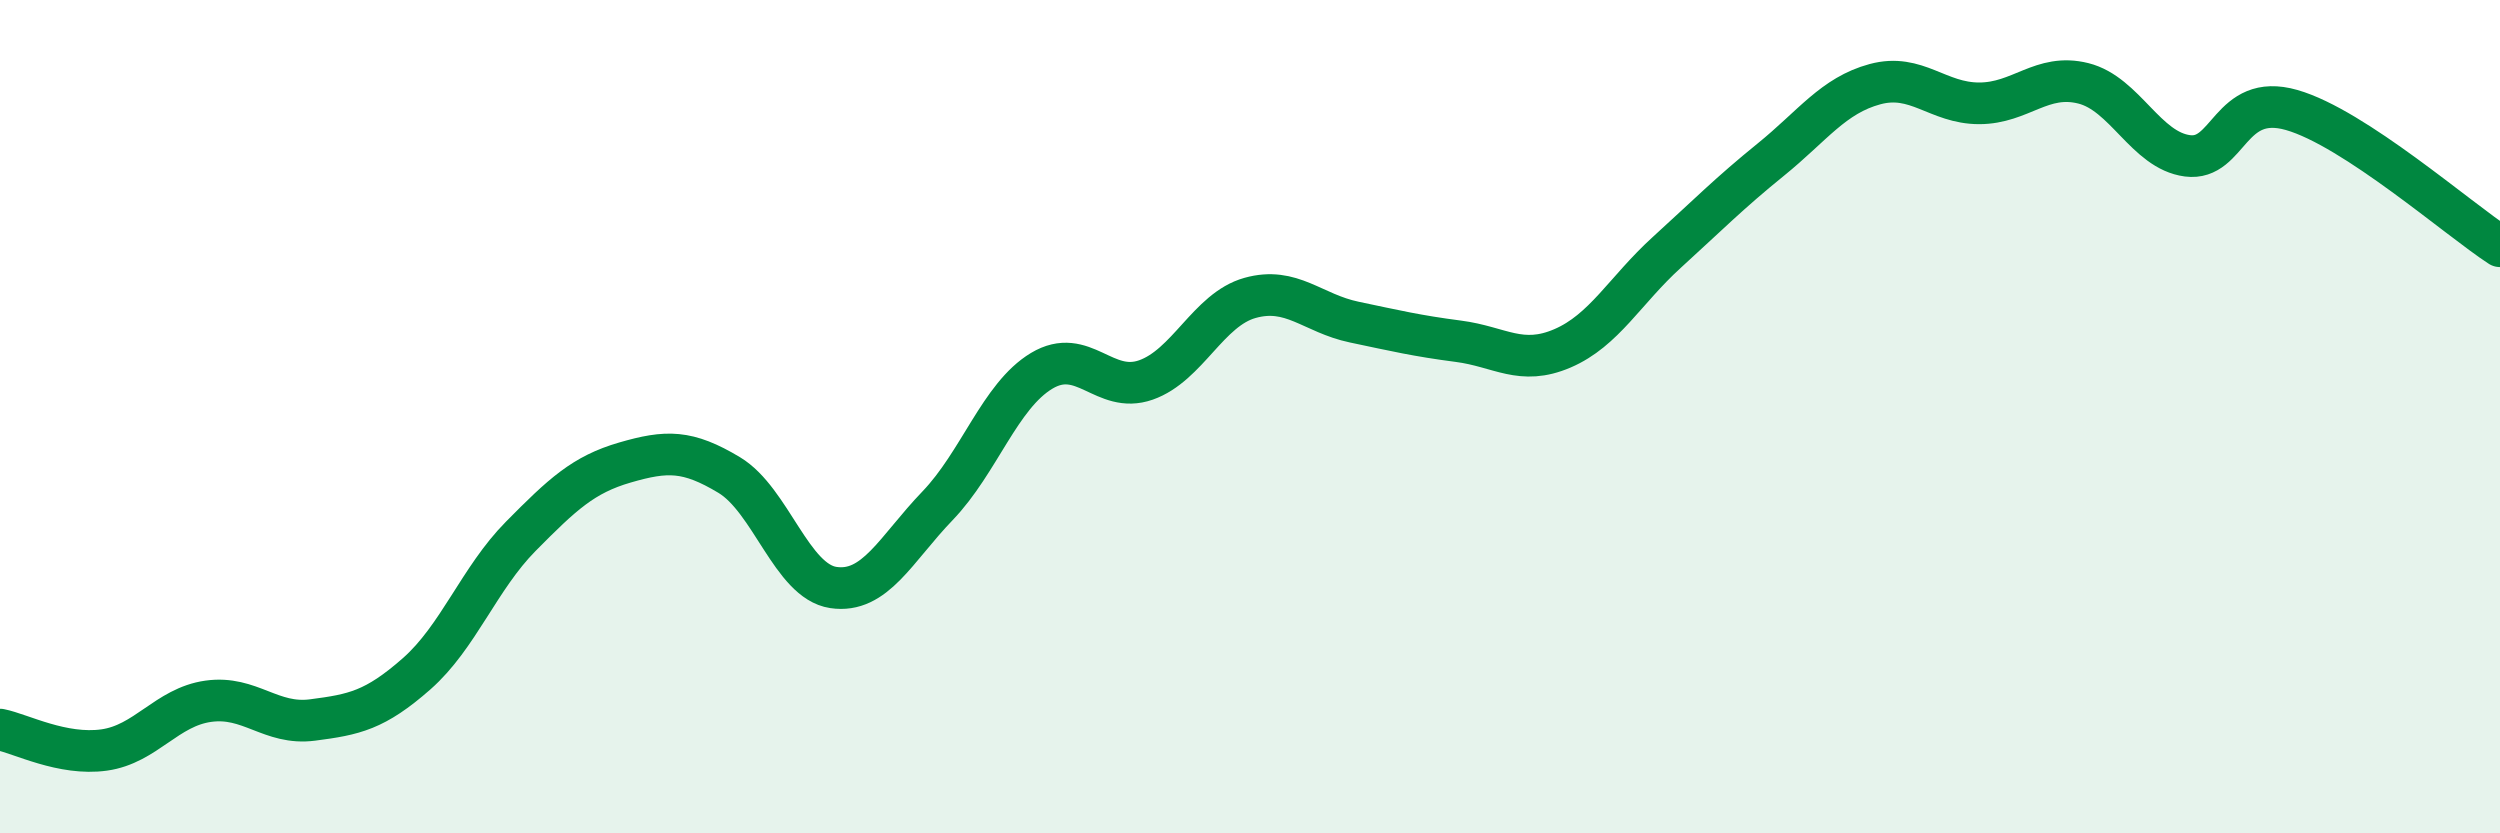
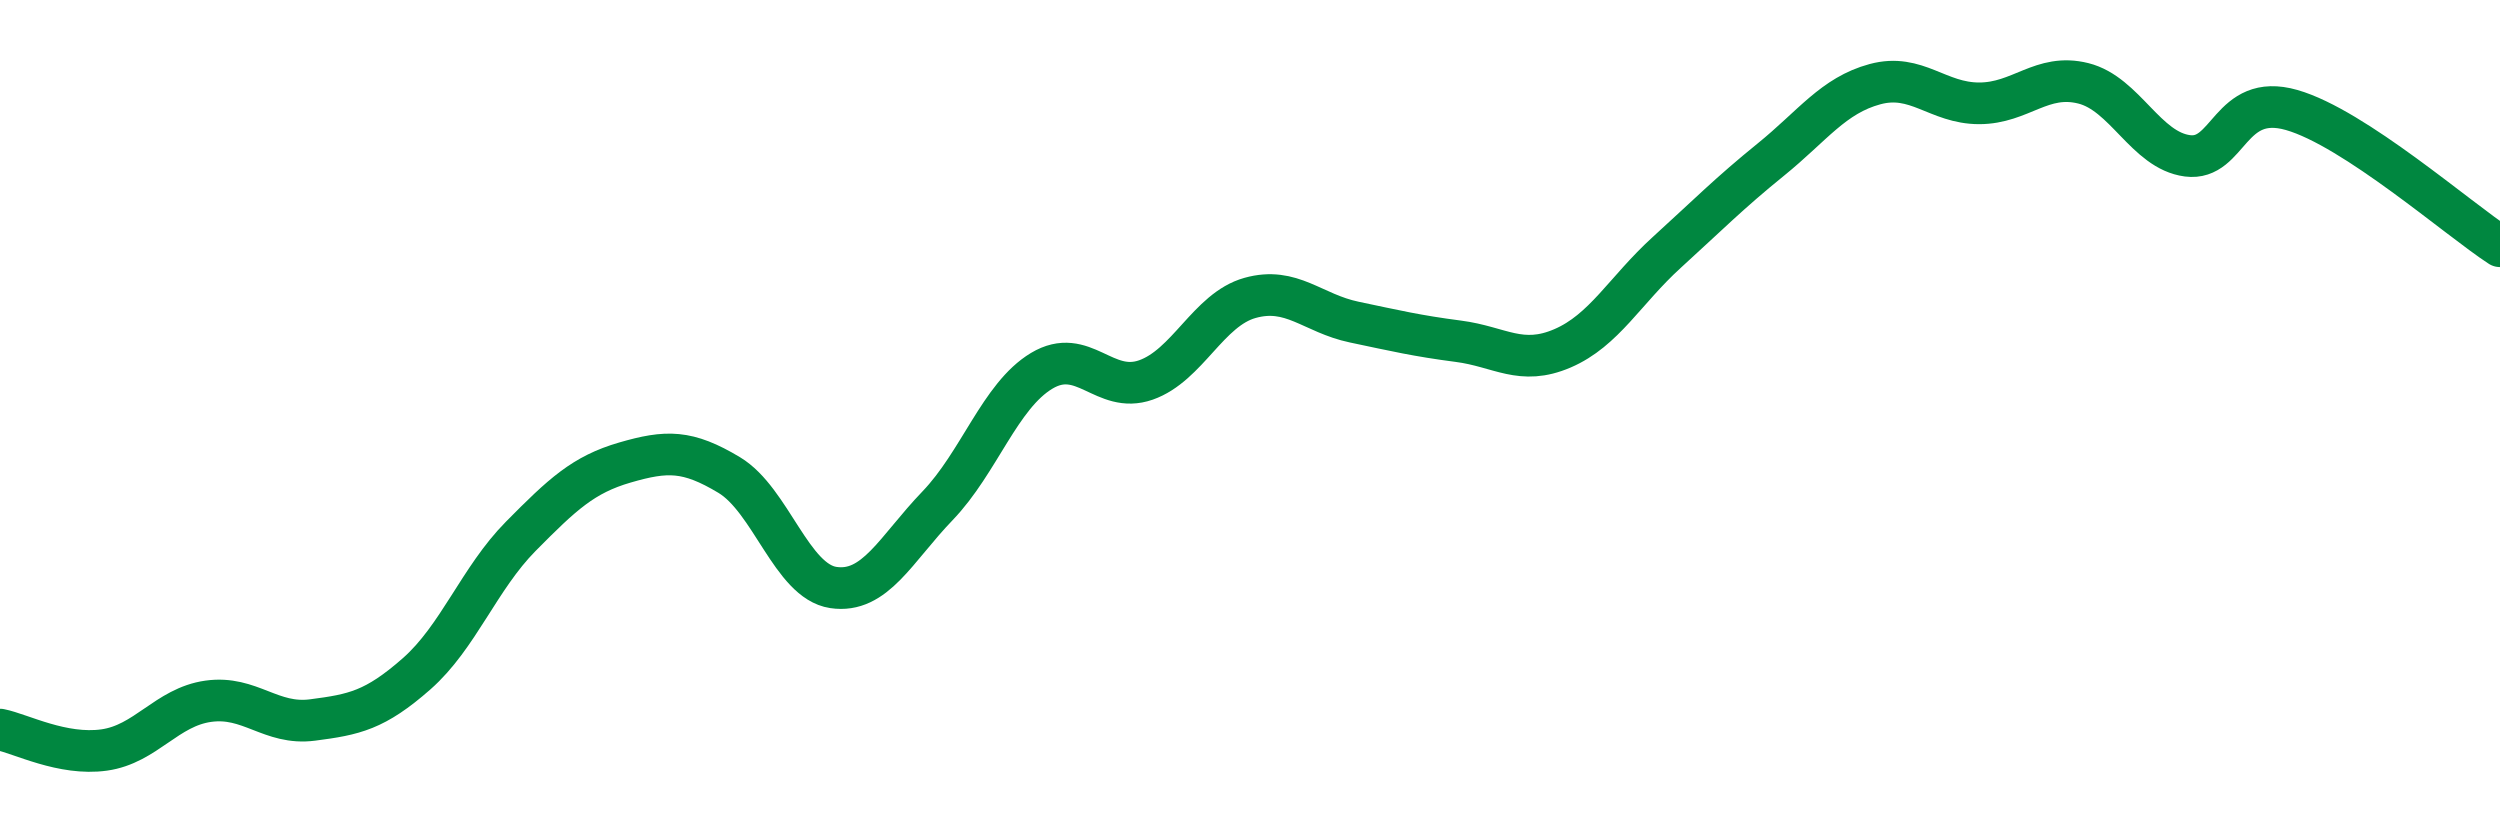
<svg xmlns="http://www.w3.org/2000/svg" width="60" height="20" viewBox="0 0 60 20">
-   <path d="M 0,17.51 C 0.5,17.61 1.5,18.14 2.5,18 C 3.5,17.86 4,16.97 5,16.83 C 6,16.69 6.5,17.41 7.5,17.28 C 8.5,17.15 9,17.05 10,16.17 C 11,15.29 11.5,13.88 12.5,12.87 C 13.5,11.86 14,11.39 15,11.1 C 16,10.81 16.5,10.8 17.5,11.4 C 18.5,12 19,13.95 20,14.1 C 21,14.25 21.5,13.18 22.5,12.14 C 23.5,11.1 24,9.5 25,8.9 C 26,8.3 26.5,9.47 27.5,9.12 C 28.5,8.77 29,7.43 30,7.15 C 31,6.87 31.5,7.52 32.5,7.73 C 33.5,7.94 34,8.06 35,8.19 C 36,8.32 36.5,8.79 37.5,8.36 C 38.5,7.93 39,6.97 40,6.06 C 41,5.15 41.5,4.64 42.5,3.83 C 43.5,3.02 44,2.29 45,2.02 C 46,1.75 46.5,2.48 47.5,2.48 C 48.5,2.48 49,1.75 50,2 C 51,2.25 51.5,3.61 52.5,3.74 C 53.5,3.87 53.5,2.21 55,2.64 C 56.5,3.07 59,5.26 60,5.91L60 20L0 20Z" fill="#008740" opacity="0.1" stroke-linecap="round" stroke-linejoin="round" />
  <path d="M 0,17.51 C 0.5,17.61 1.5,18.14 2.5,18 C 3.5,17.86 4,16.97 5,16.83 C 6,16.69 6.5,17.41 7.5,17.28 C 8.5,17.15 9,17.05 10,16.17 C 11,15.29 11.5,13.88 12.5,12.87 C 13.5,11.86 14,11.39 15,11.1 C 16,10.81 16.5,10.8 17.5,11.4 C 18.5,12 19,13.95 20,14.1 C 21,14.25 21.5,13.18 22.5,12.14 C 23.5,11.1 24,9.5 25,8.9 C 26,8.3 26.5,9.47 27.5,9.12 C 28.5,8.77 29,7.43 30,7.15 C 31,6.87 31.5,7.52 32.5,7.73 C 33.5,7.94 34,8.06 35,8.19 C 36,8.32 36.5,8.79 37.5,8.36 C 38.5,7.93 39,6.97 40,6.06 C 41,5.15 41.5,4.64 42.5,3.83 C 43.5,3.02 44,2.29 45,2.02 C 46,1.75 46.5,2.48 47.5,2.48 C 48.5,2.48 49,1.75 50,2 C 51,2.25 51.5,3.61 52.5,3.74 C 53.5,3.87 53.5,2.21 55,2.64 C 56.5,3.07 59,5.26 60,5.91" stroke="#008740" stroke-width="1" fill="none" stroke-linecap="round" stroke-linejoin="round" />
</svg>